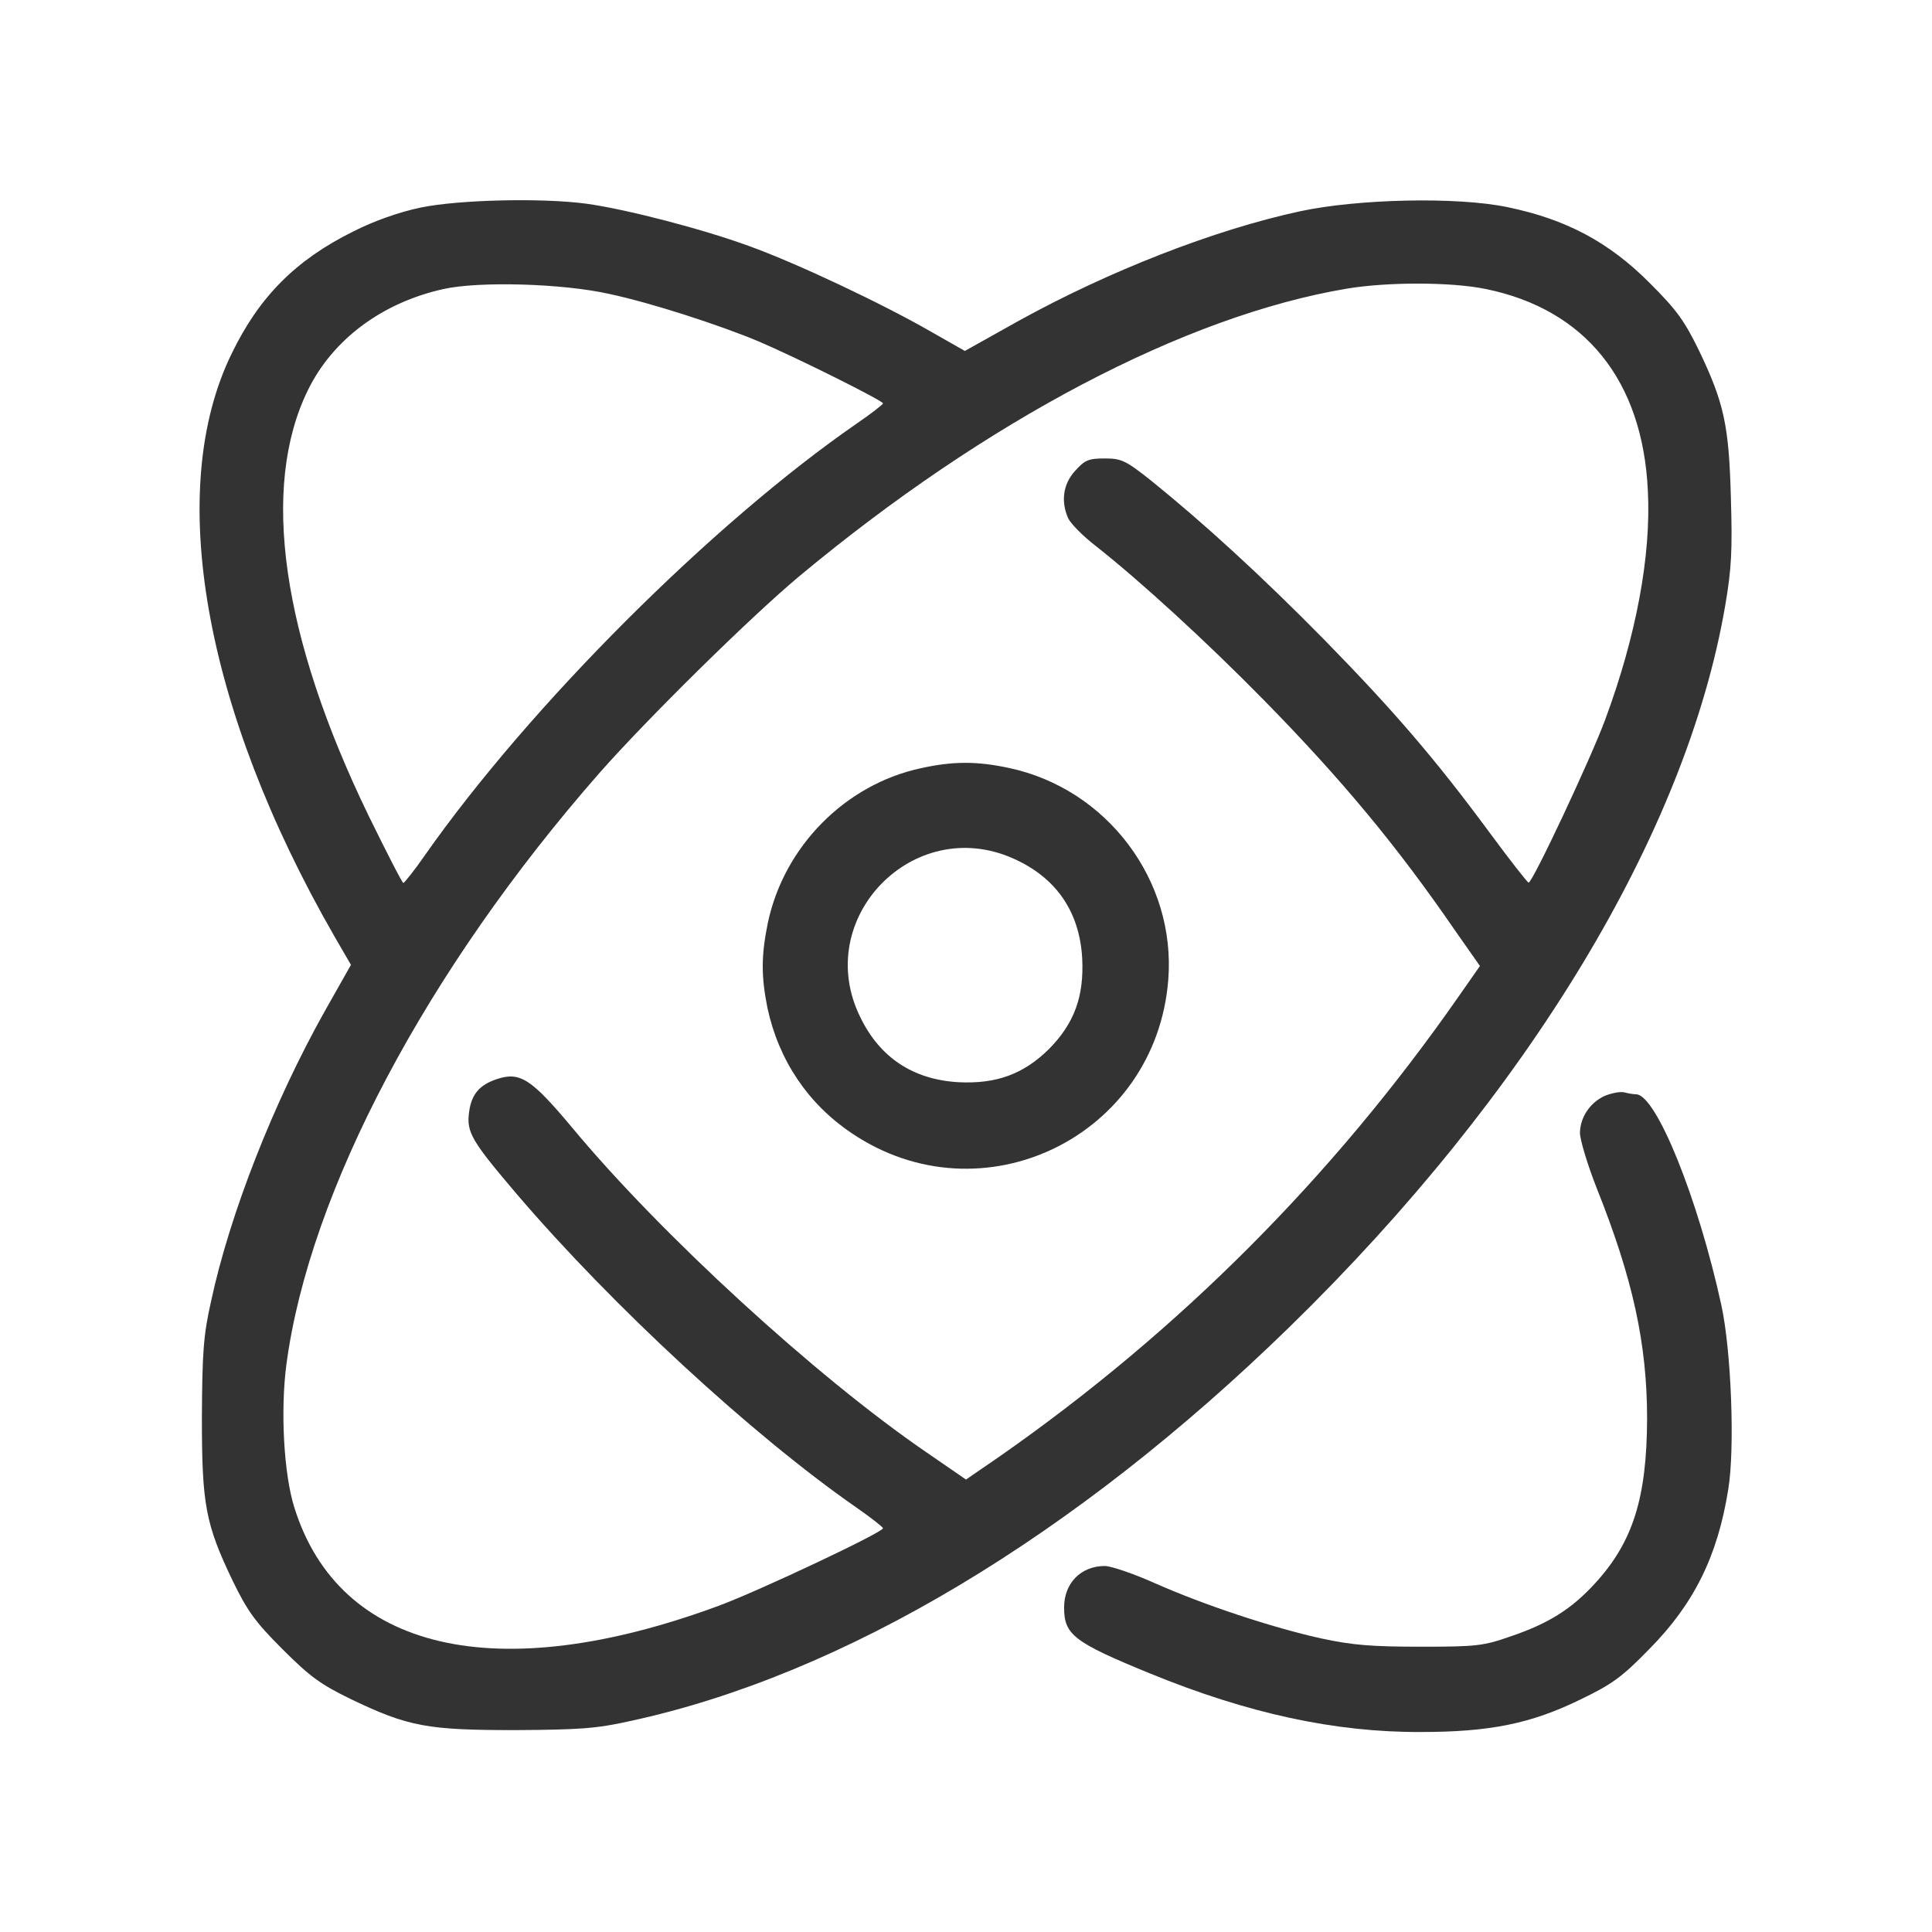
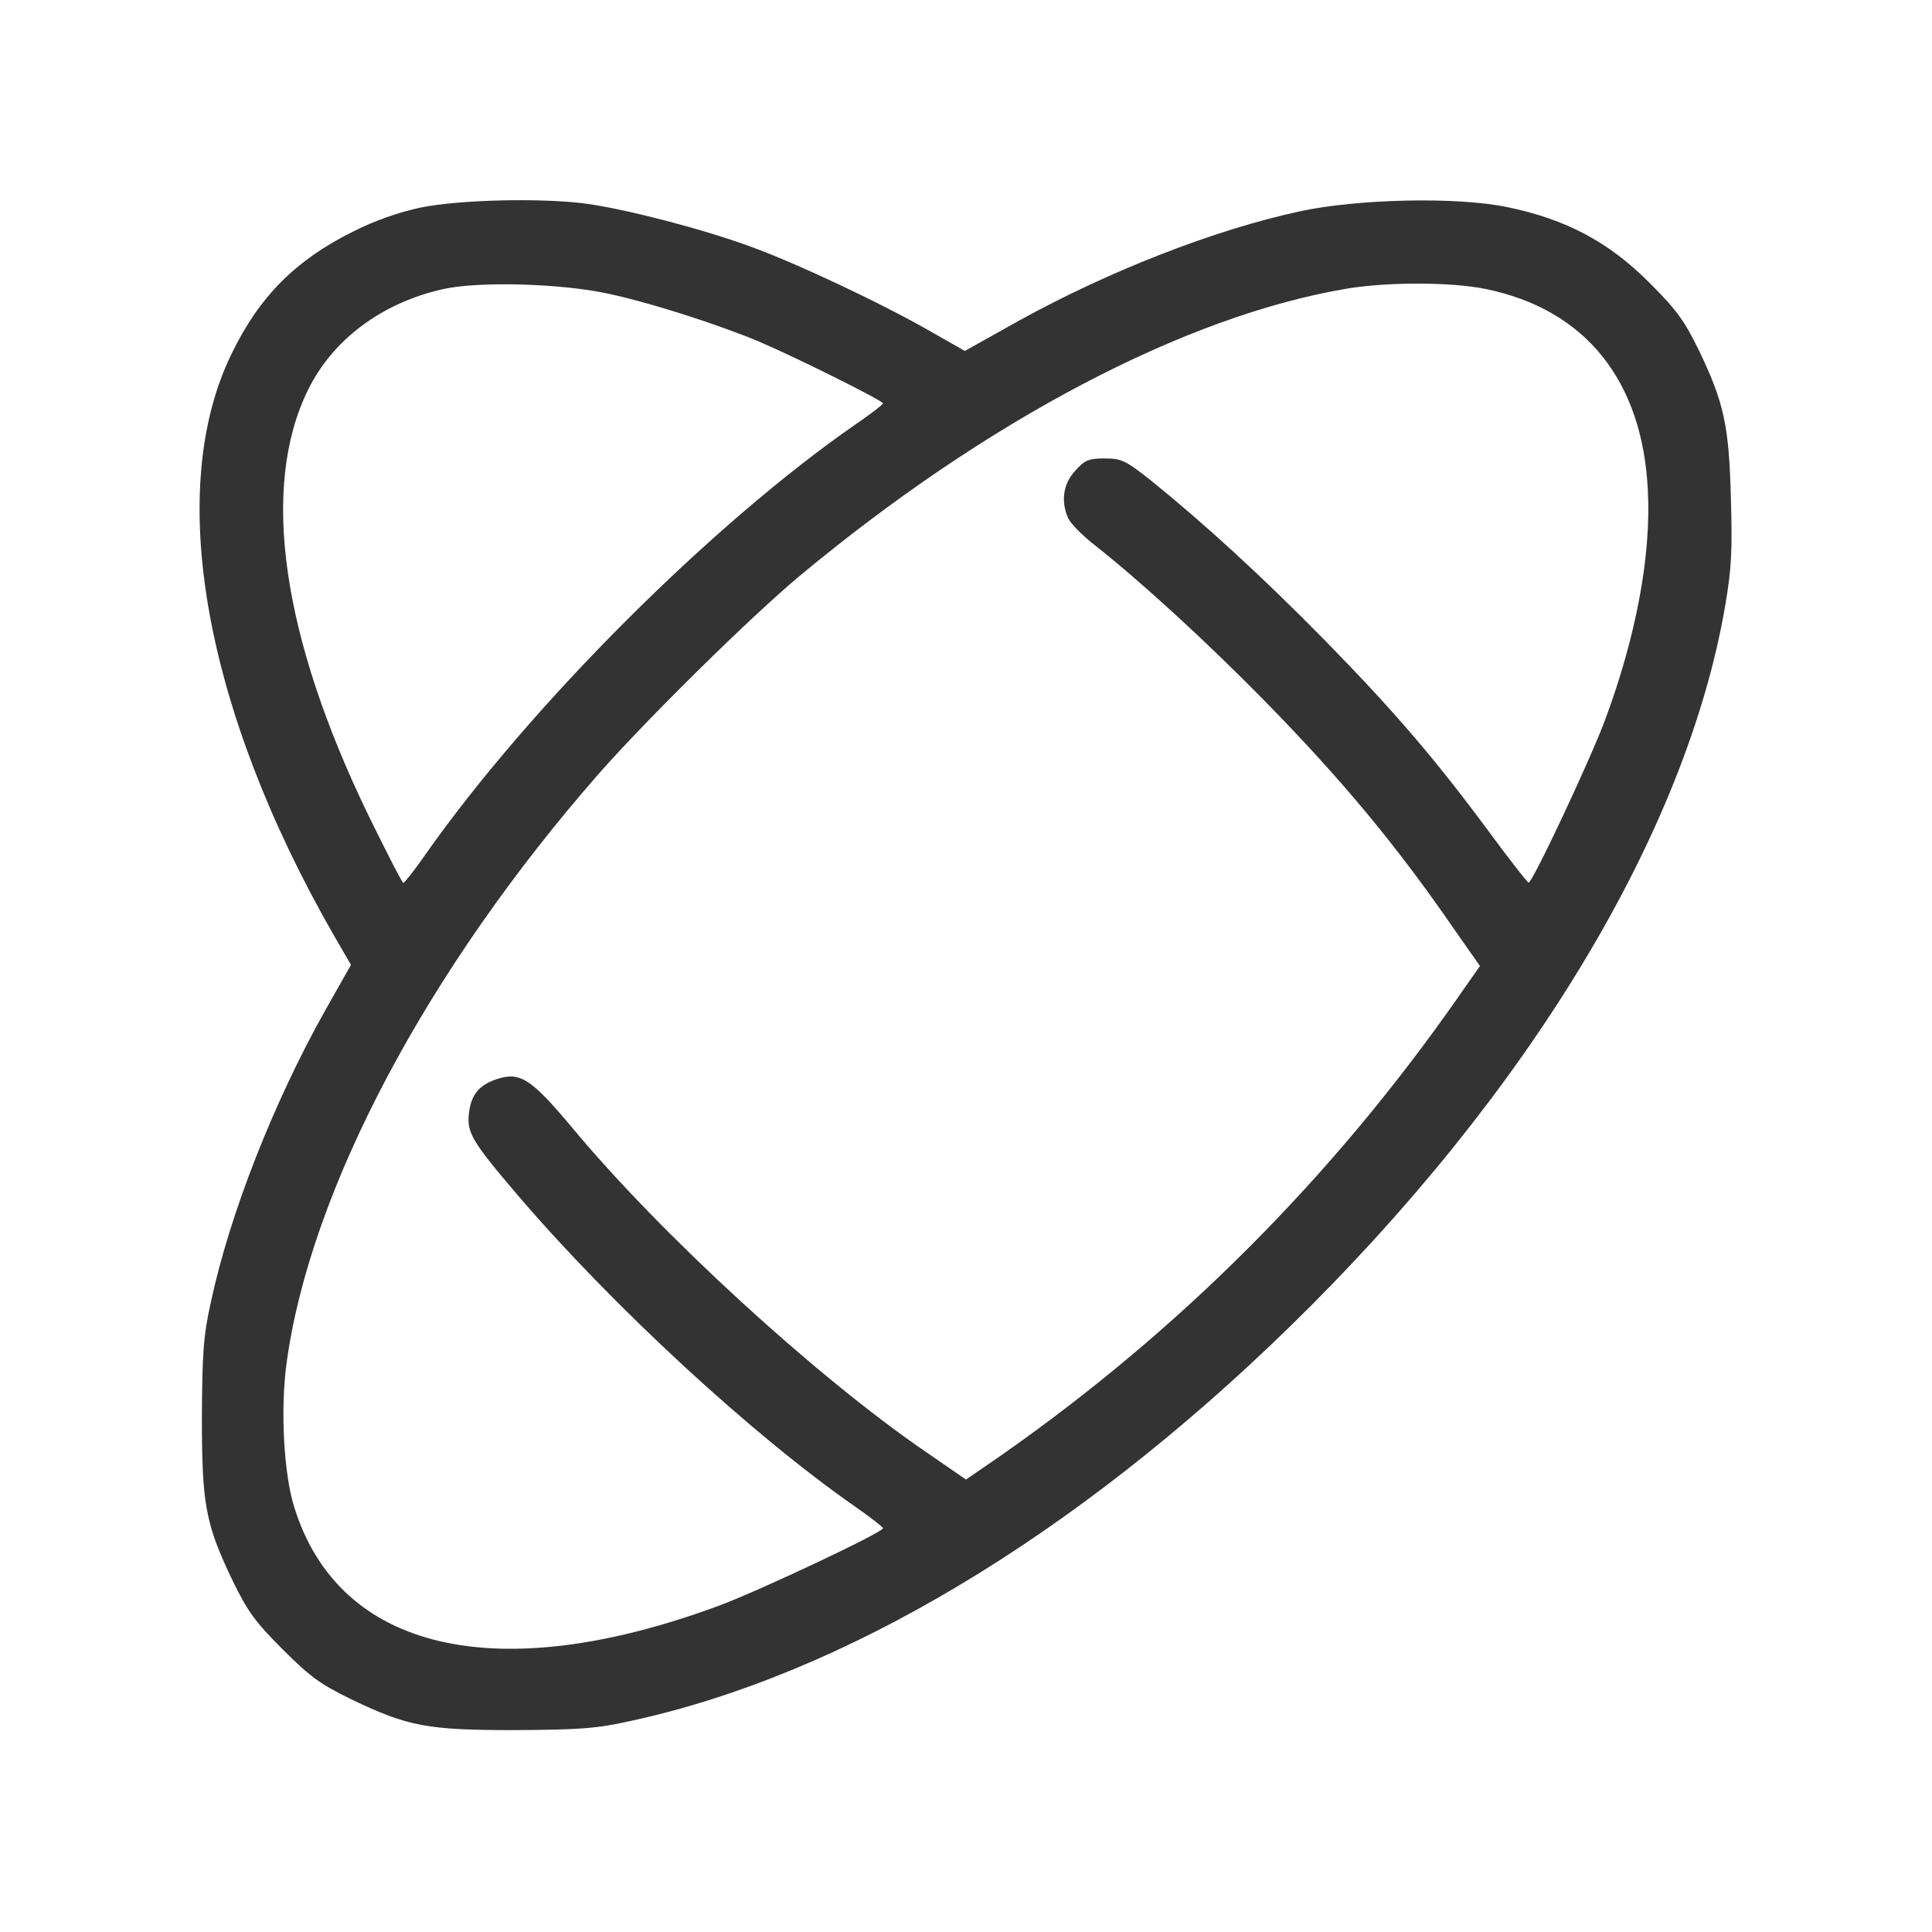
<svg xmlns="http://www.w3.org/2000/svg" width="54" height="54" viewBox="0 0 54 54" fill="none">
  <path d="M11.76 5.801C11.159 5.927 10.463 6.17 9.861 6.476C8.269 7.267 7.246 8.29 6.476 9.882C4.609 13.69 5.695 19.817 9.345 26.167L9.809 26.968L9.07 28.276C7.657 30.797 6.423 33.919 5.896 36.387C5.685 37.325 5.653 37.81 5.643 39.603C5.643 42.05 5.738 42.588 6.507 44.191C6.919 45.035 7.13 45.33 7.9 46.1C8.67 46.87 8.965 47.081 9.809 47.492C11.412 48.262 11.95 48.357 14.396 48.357C16.189 48.347 16.675 48.315 17.613 48.104C23.572 46.818 30.038 42.947 36.06 37.072C42.725 30.565 47.134 23.266 48.22 16.928C48.4 15.883 48.421 15.367 48.379 13.922C48.326 11.897 48.189 11.264 47.493 9.809C47.081 8.965 46.87 8.669 46.1 7.9C44.961 6.76 43.77 6.128 42.135 5.79C40.732 5.495 37.948 5.558 36.334 5.906C33.94 6.423 30.997 7.573 28.477 8.965L26.968 9.809L26.04 9.281C24.669 8.49 22.254 7.351 20.936 6.877C19.638 6.402 17.529 5.853 16.4 5.695C15.166 5.527 12.836 5.579 11.76 5.801ZM17.033 8.216C18.215 8.469 20.102 9.081 21.21 9.545C22.296 10.009 24.68 11.201 24.68 11.274C24.68 11.306 24.353 11.559 23.952 11.834C19.923 14.618 14.808 19.723 11.865 23.92C11.581 24.332 11.306 24.669 11.275 24.68C11.243 24.68 10.811 23.836 10.304 22.802C7.868 17.782 7.277 13.616 8.606 10.905C9.302 9.482 10.684 8.459 12.393 8.079C13.384 7.857 15.725 7.921 17.033 8.216ZM41.534 8.079C44.307 8.648 45.911 10.631 46.058 13.711C46.153 15.525 45.731 17.782 44.866 20.113C44.466 21.199 42.831 24.68 42.725 24.669C42.694 24.669 42.198 24.036 41.639 23.277C40.12 21.22 38.971 19.881 37.02 17.887C35.279 16.116 33.655 14.629 32.178 13.437C31.461 12.867 31.345 12.814 30.871 12.814C30.428 12.814 30.322 12.857 30.048 13.162C29.711 13.532 29.647 14.017 29.858 14.491C29.932 14.639 30.27 14.987 30.628 15.261C31.873 16.242 33.718 17.93 35.332 19.575C37.515 21.8 39.044 23.646 40.648 25.977L41.365 27L40.753 27.875C37.241 32.906 32.969 37.188 27.981 40.679L27 41.354L25.882 40.584C22.802 38.475 18.457 34.488 15.989 31.514C14.85 30.154 14.534 29.942 13.88 30.164C13.405 30.322 13.173 30.586 13.11 31.092C13.036 31.651 13.184 31.894 14.449 33.381C17.107 36.492 21.009 40.099 23.92 42.124C24.332 42.409 24.68 42.683 24.68 42.715C24.68 42.831 21.21 44.466 20.102 44.877C13.89 47.176 9.482 46.153 8.227 42.135C7.931 41.196 7.836 39.424 8.005 38.137C8.648 33.296 11.939 27.095 16.759 21.6C18.109 20.071 20.967 17.255 22.328 16.116C27.57 11.749 33.128 8.828 37.642 8.068C38.781 7.878 40.563 7.878 41.534 8.079Z" fill="#333333" />
-   <path d="M25.734 21.473C23.625 21.927 21.916 23.657 21.463 25.787C21.273 26.715 21.273 27.285 21.452 28.181C21.769 29.637 22.581 30.85 23.804 31.672C27.443 34.13 32.305 31.778 32.653 27.39C32.875 24.616 30.945 22.043 28.192 21.463C27.306 21.273 26.631 21.273 25.734 21.473ZM28.318 23.994C29.51 24.521 30.175 25.471 30.248 26.789C30.301 27.854 30.027 28.603 29.32 29.32C28.603 30.027 27.844 30.301 26.789 30.248C25.523 30.175 24.595 29.563 24.047 28.434C22.686 25.682 25.523 22.75 28.318 23.994Z" fill="#333333" />
-   <path d="M44.856 30.628C44.444 30.818 44.17 31.219 44.16 31.662C44.16 31.852 44.371 32.558 44.634 33.223C45.636 35.733 46.037 37.557 46.037 39.656C46.027 41.861 45.647 43.094 44.582 44.255C43.938 44.961 43.295 45.373 42.24 45.731C41.46 46.005 41.281 46.026 39.709 46.026C38.348 46.026 37.81 45.984 36.925 45.794C35.553 45.489 33.666 44.866 32.263 44.244C31.672 43.98 31.05 43.77 30.881 43.77C30.217 43.77 29.742 44.244 29.742 44.93C29.742 45.689 30.006 45.9 32.147 46.775C34.879 47.893 37.315 48.421 39.709 48.41C41.639 48.41 42.789 48.178 44.17 47.503C45.046 47.081 45.331 46.881 46.09 46.1C47.345 44.835 48.009 43.495 48.305 41.629C48.495 40.489 48.389 37.758 48.115 36.492C47.461 33.486 46.29 30.596 45.731 30.586C45.668 30.586 45.52 30.565 45.404 30.533C45.288 30.502 45.046 30.554 44.856 30.628Z" fill="#333333" />
</svg>